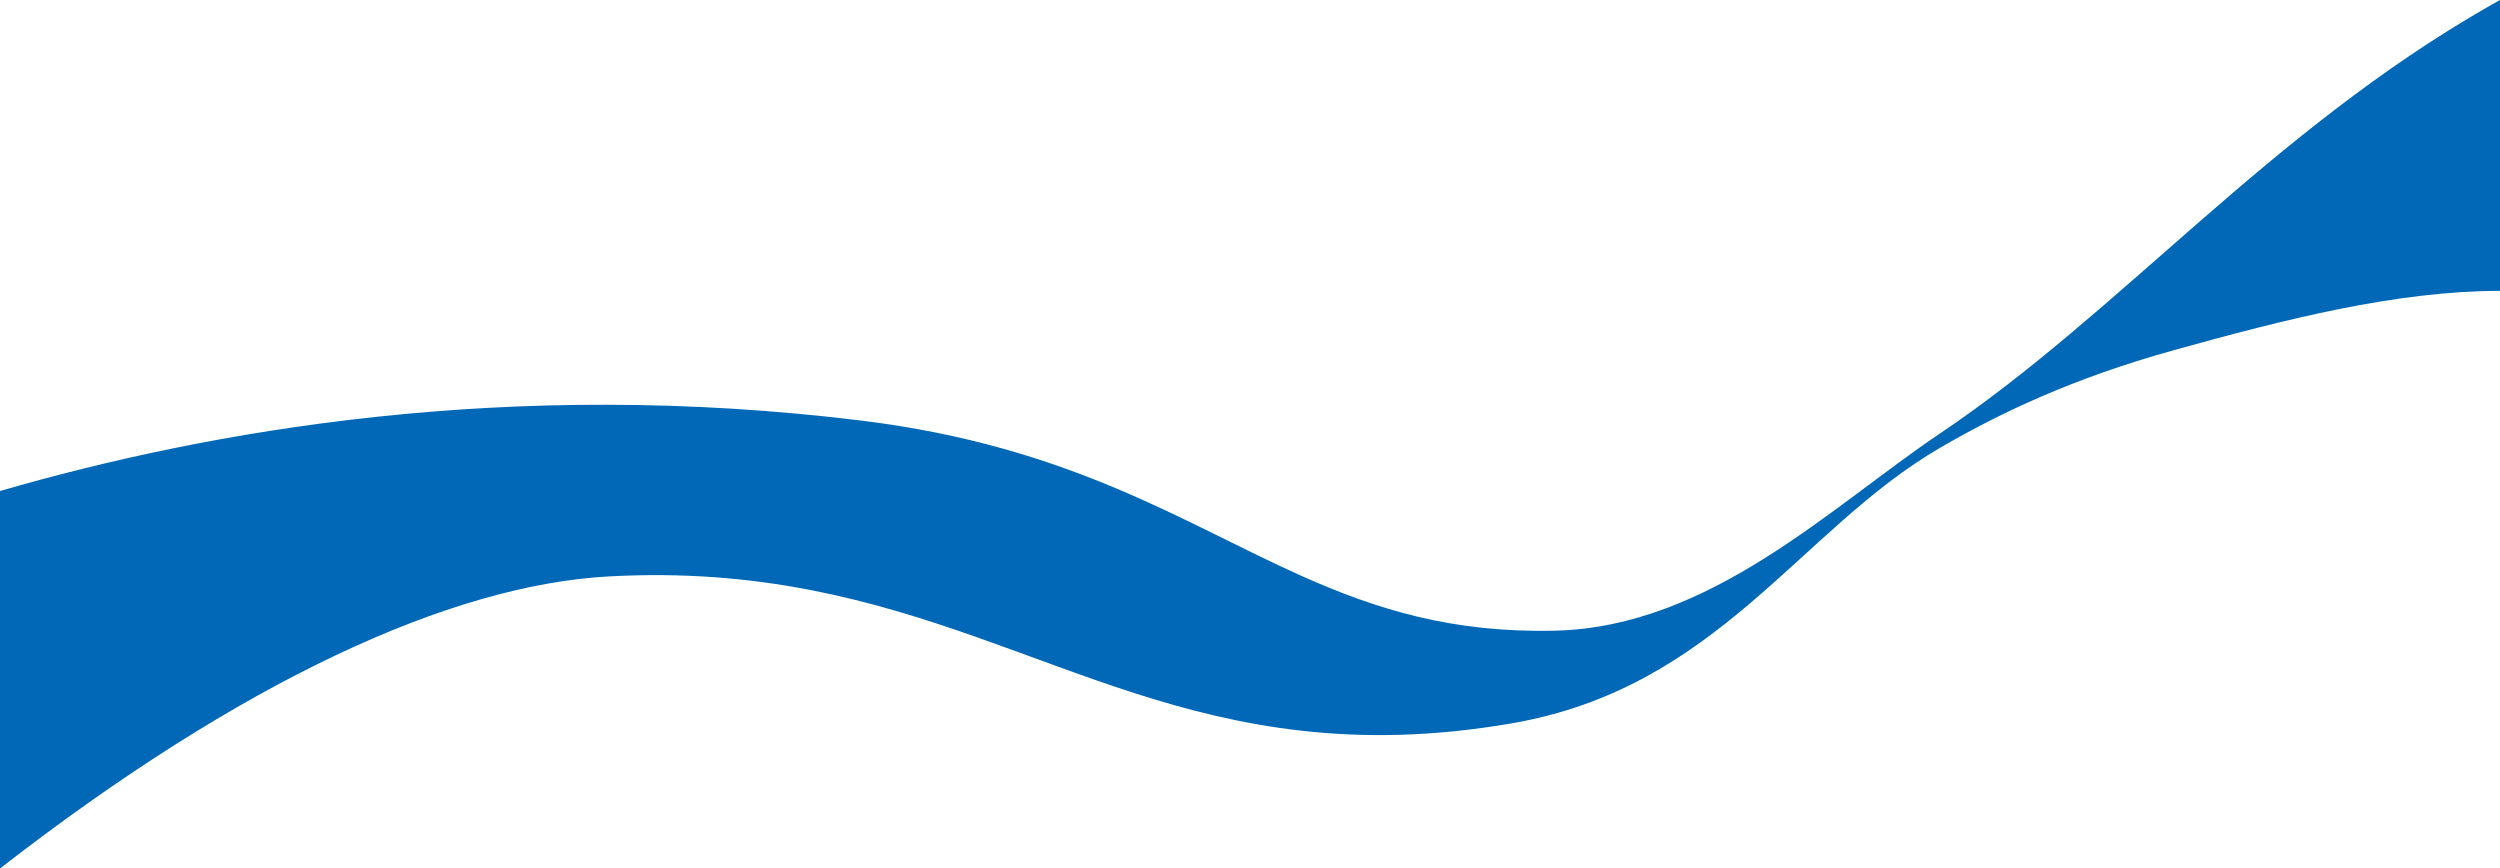
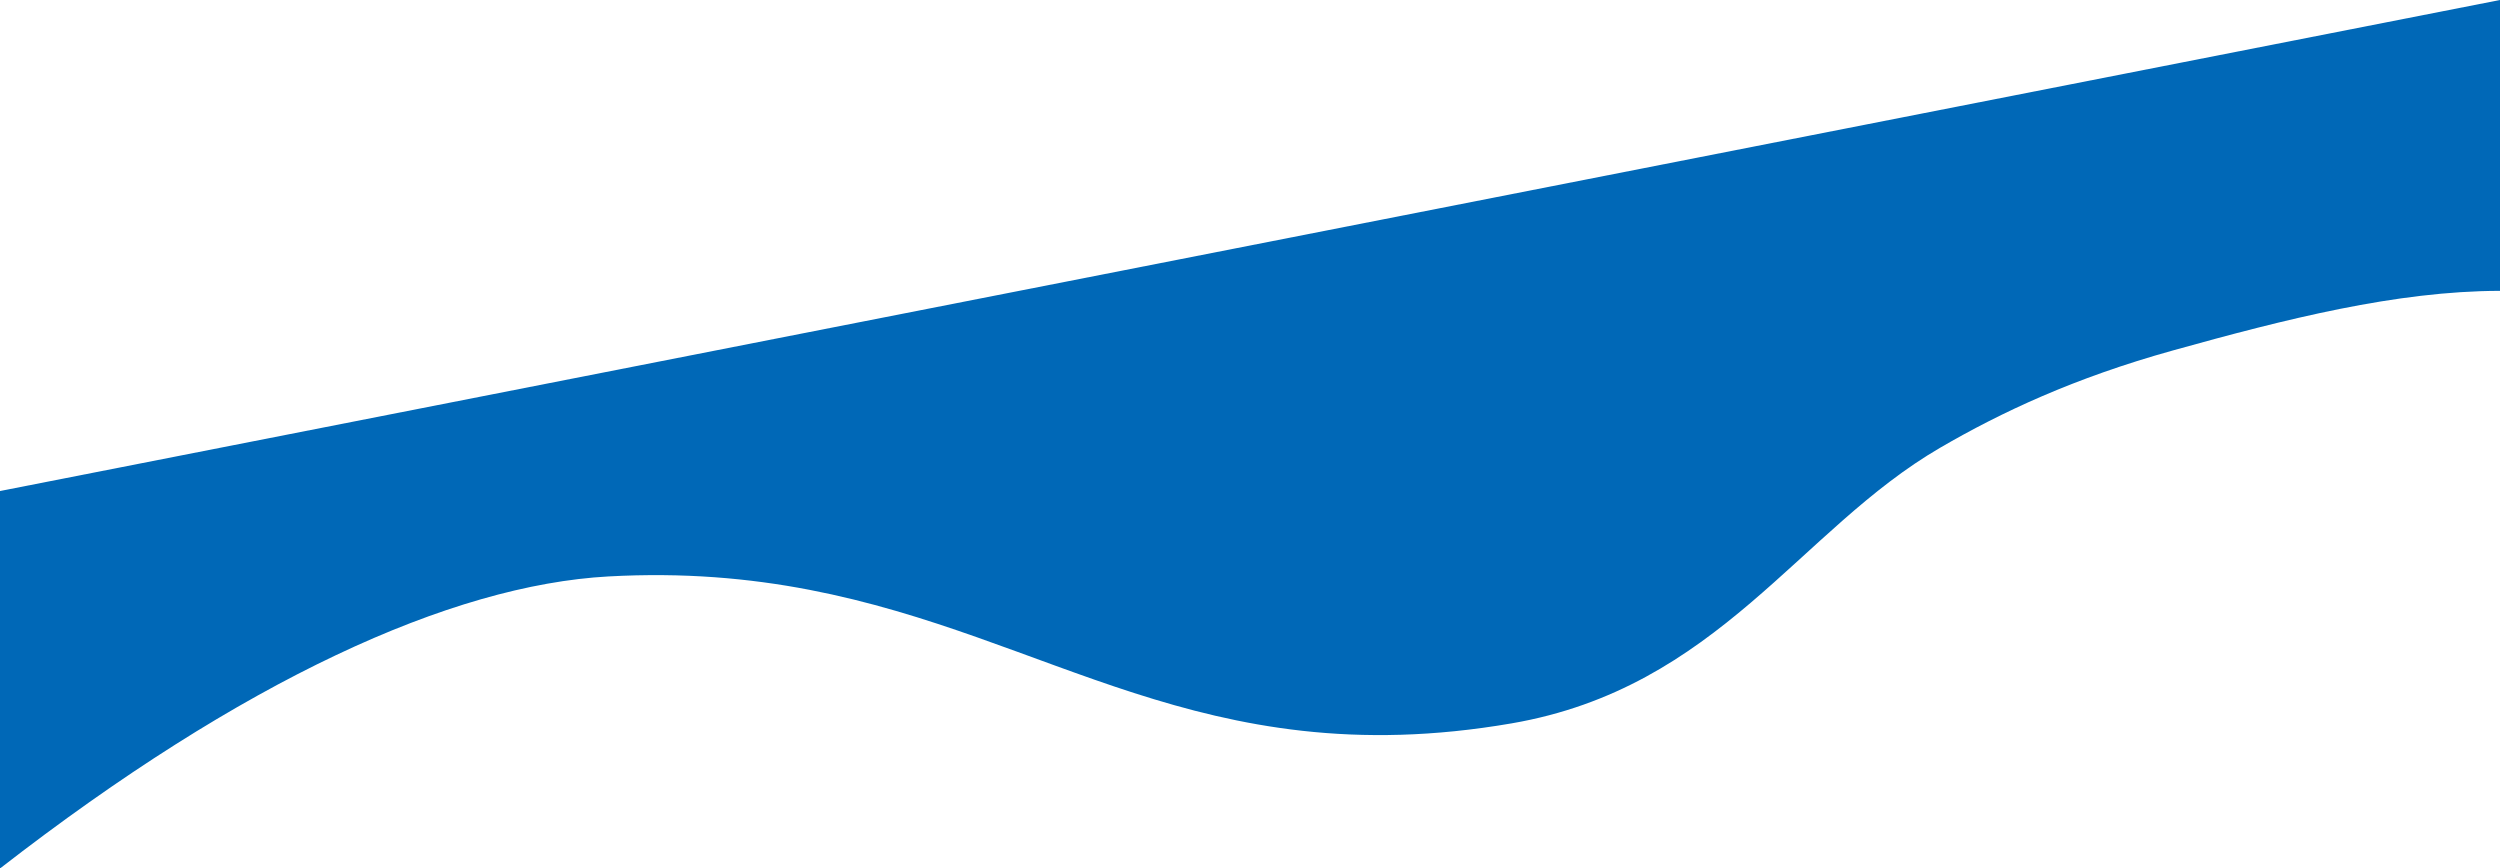
<svg xmlns="http://www.w3.org/2000/svg" id="_レイヤー_2" data-name="レイヤー 2" viewBox="0 0 1920 667">
  <defs>
    <style>
      .cls-1 {
        fill: #0068b7;
      }
    </style>
  </defs>
  <g id="_背景" data-name="背景">
-     <path class="cls-1" d="M1920,0v223.37c-79.78.14-164.34,21.59-251.12,45.75-76.11,21.19-131.83,47.42-178.88,74.77-108.13,62.86-170.44,184.34-329.15,211.67-60.29,10.38-112.86,11.05-160.85,5.68-185.38-20.67-302.44-131.19-532.65-118.54-120.94,6.65-281.04,79.6-467.35,224.29v-289.88c160.04-46.4,390.6-87.6,662.23-54,159.78,19.76,246.28,78.51,337.77,119.38,56.69,25.32,115.3,43.79,194.45,41.86,118.93-2.9,211.6-95.07,295.55-151.5,138.26-92.93,252.86-231.74,422.14-328.42,2.6-1.48,5.22-2.96,7.86-4.43Z" />
+     <path class="cls-1" d="M1920,0v223.37c-79.78.14-164.34,21.59-251.12,45.75-76.11,21.19-131.83,47.42-178.88,74.77-108.13,62.86-170.44,184.34-329.15,211.67-60.29,10.38-112.86,11.05-160.85,5.68-185.38-20.67-302.44-131.19-532.65-118.54-120.94,6.65-281.04,79.6-467.35,224.29v-289.88Z" />
  </g>
</svg>